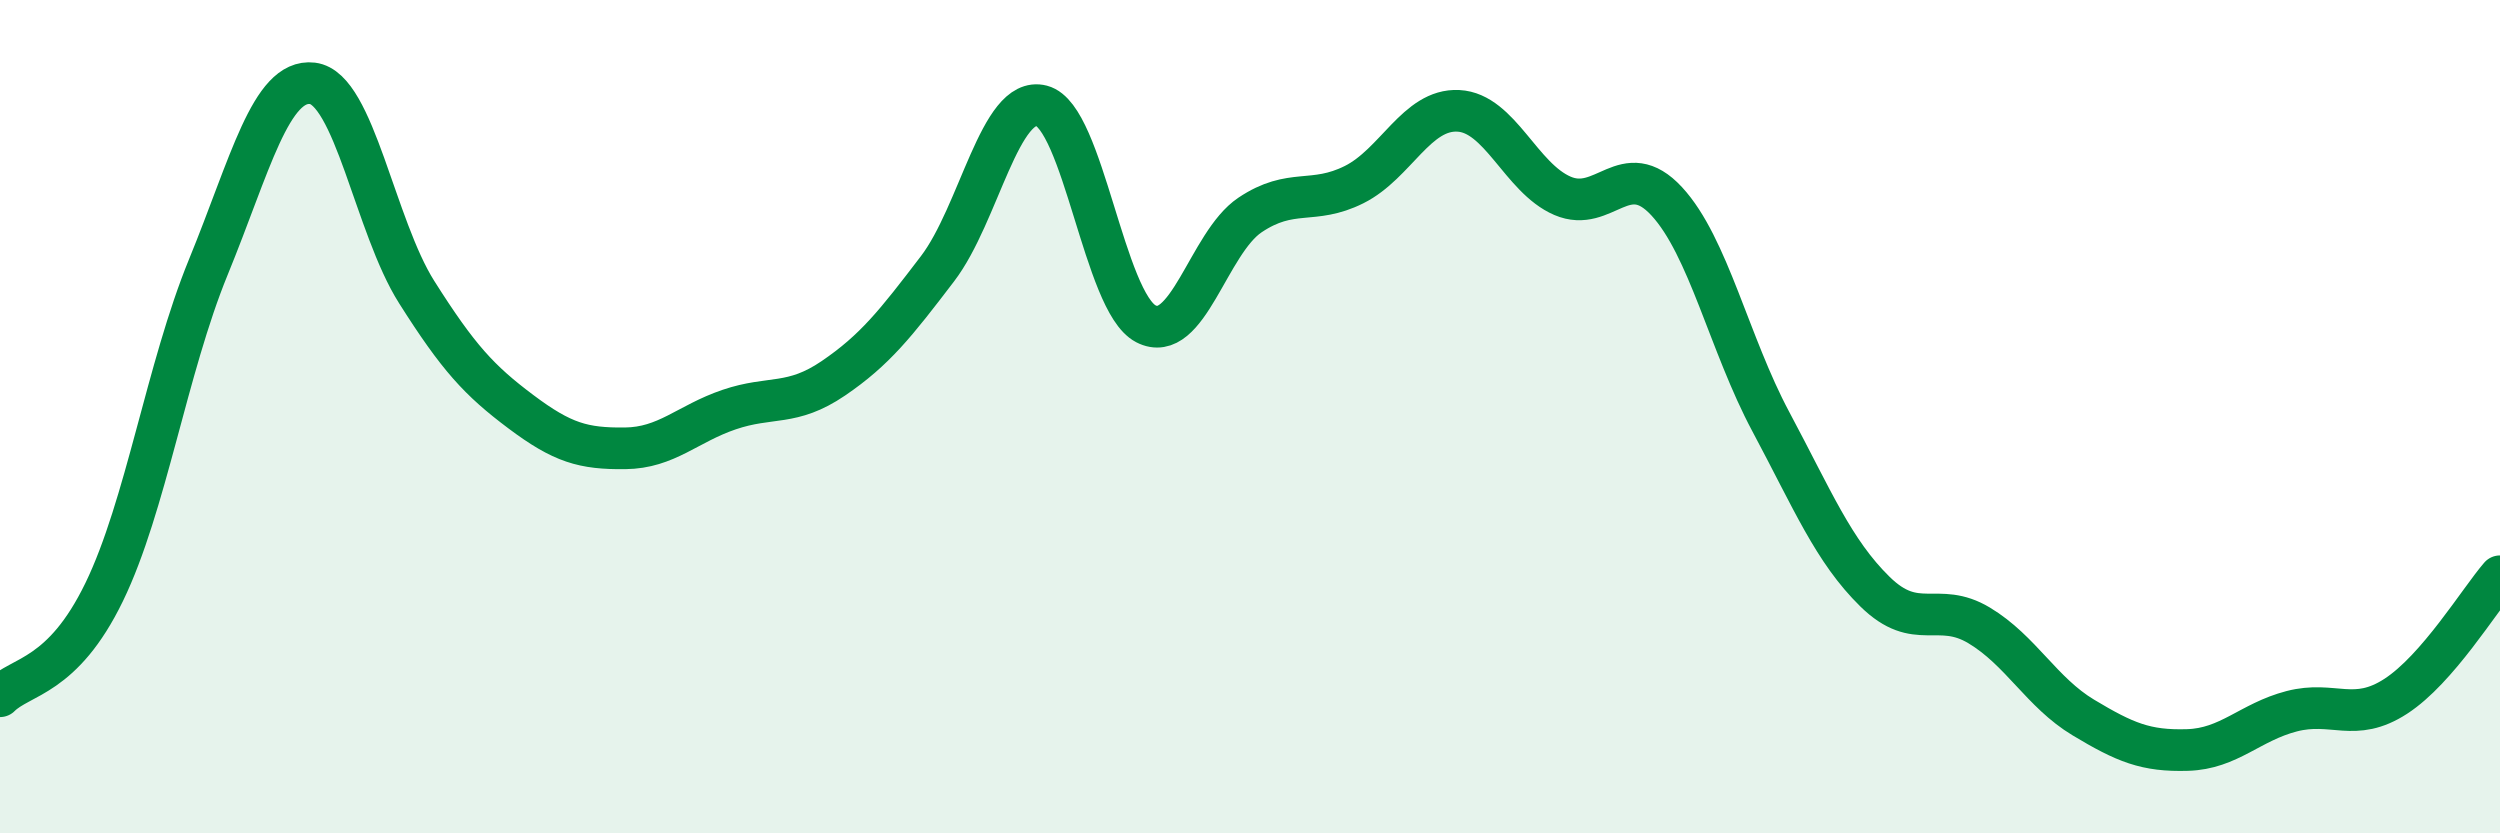
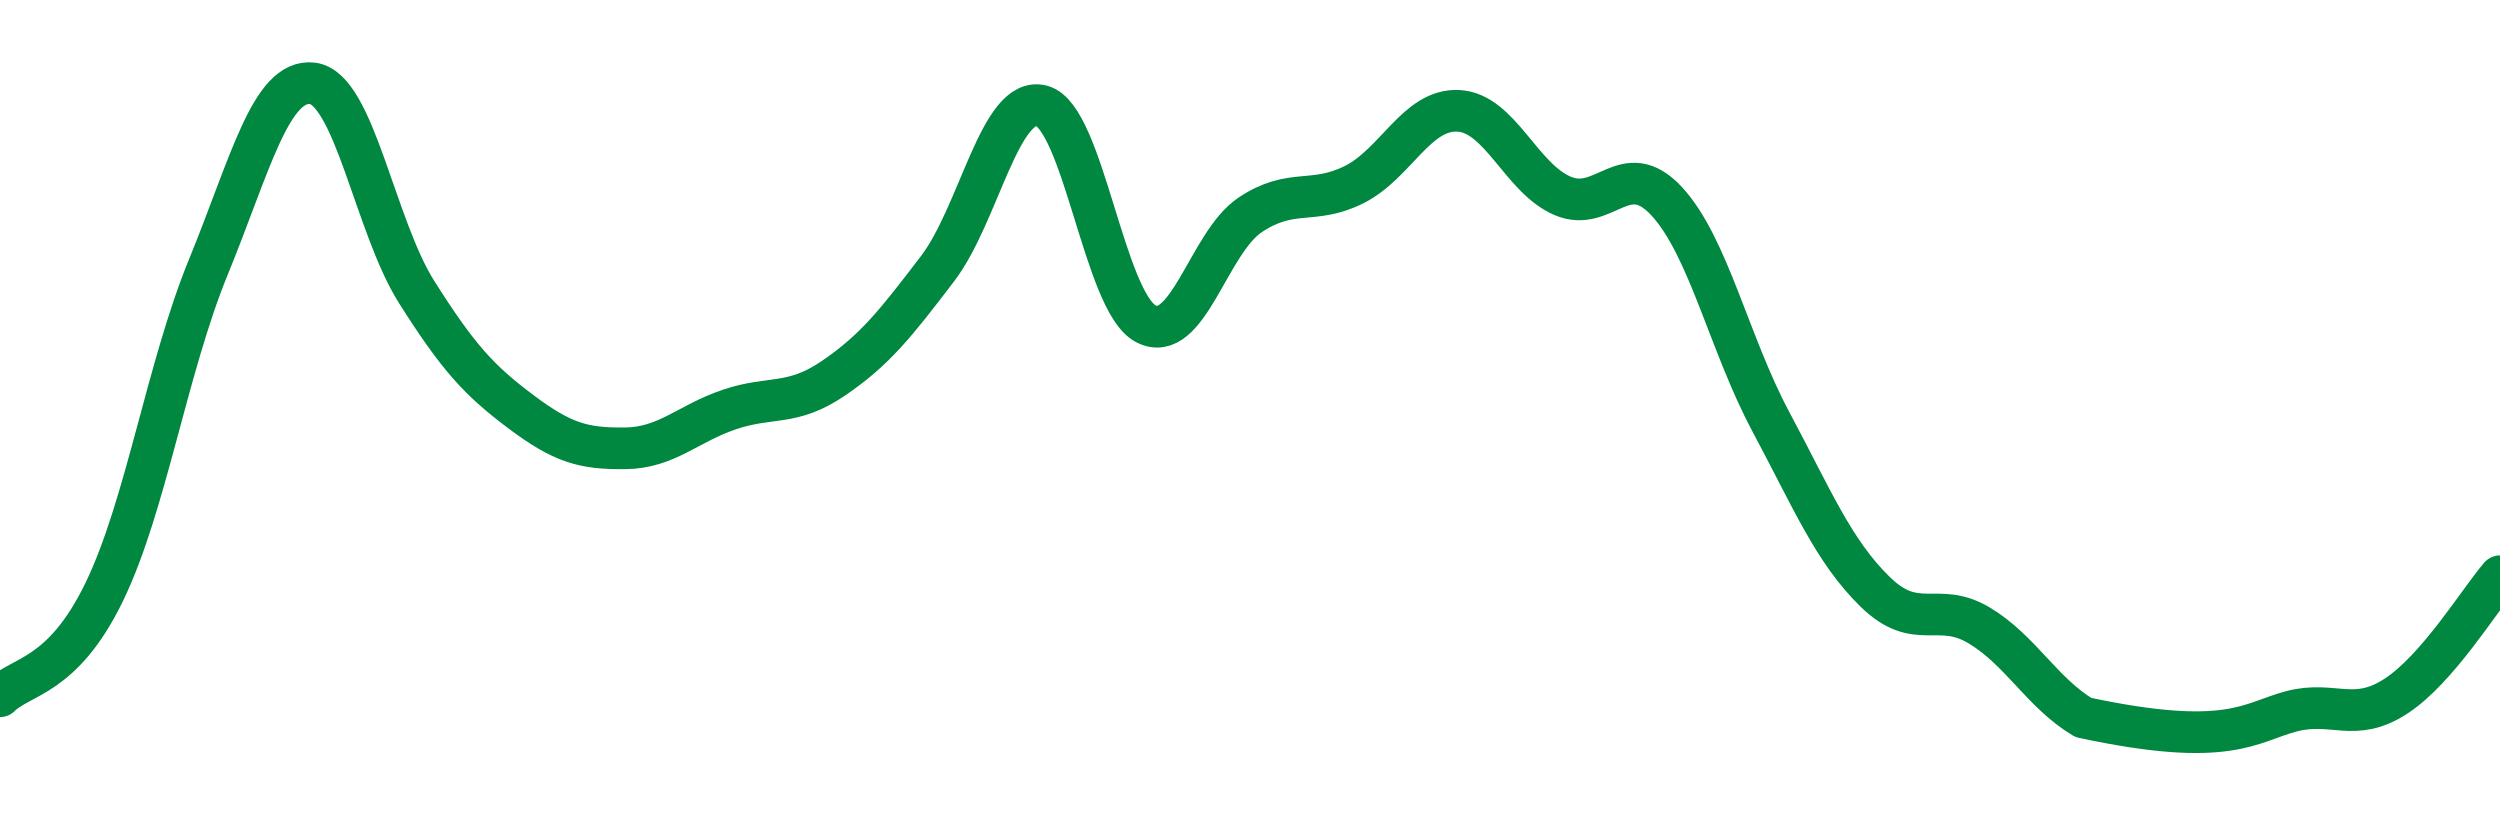
<svg xmlns="http://www.w3.org/2000/svg" width="60" height="20" viewBox="0 0 60 20">
-   <path d="M 0,16.71 C 0.5,16.21 1.5,16.27 2.5,14.21 C 3.5,12.15 4,8.85 5,6.41 C 6,3.97 6.5,1.88 7.5,2 C 8.5,2.12 9,5.43 10,7.01 C 11,8.59 11.5,9.13 12.5,9.88 C 13.5,10.63 14,10.77 15,10.76 C 16,10.75 16.5,10.17 17.5,9.83 C 18.5,9.49 19,9.76 20,9.08 C 21,8.4 21.5,7.76 22.5,6.45 C 23.5,5.14 24,2.28 25,2.54 C 26,2.8 26.5,7.25 27.5,7.77 C 28.5,8.29 29,5.83 30,5.16 C 31,4.49 31.5,4.93 32.5,4.43 C 33.5,3.93 34,2.61 35,2.66 C 36,2.71 36.5,4.27 37.5,4.7 C 38.5,5.13 39,3.75 40,4.83 C 41,5.91 41.5,8.25 42.5,10.12 C 43.5,11.99 44,13.22 45,14.2 C 46,15.18 46.5,14.41 47.5,15.01 C 48.5,15.61 49,16.62 50,17.22 C 51,17.82 51.5,18.03 52.5,18 C 53.5,17.97 54,17.33 55,17.07 C 56,16.81 56.5,17.36 57.5,16.71 C 58.5,16.06 59.5,14.41 60,13.83L60 20L0 20Z" fill="#008740" opacity="0.1" stroke-linecap="round" stroke-linejoin="round" />
-   <path d="M 0,16.71 C 0.5,16.21 1.5,16.27 2.5,14.21 C 3.5,12.15 4,8.85 5,6.41 C 6,3.97 6.5,1.88 7.5,2 C 8.5,2.12 9,5.43 10,7.01 C 11,8.59 11.5,9.13 12.5,9.88 C 13.5,10.63 14,10.77 15,10.76 C 16,10.75 16.5,10.17 17.5,9.83 C 18.5,9.49 19,9.76 20,9.08 C 21,8.4 21.5,7.76 22.5,6.45 C 23.5,5.14 24,2.28 25,2.54 C 26,2.8 26.5,7.25 27.5,7.77 C 28.5,8.29 29,5.83 30,5.16 C 31,4.49 31.5,4.93 32.5,4.43 C 33.5,3.93 34,2.61 35,2.66 C 36,2.71 36.5,4.27 37.5,4.7 C 38.5,5.13 39,3.75 40,4.83 C 41,5.91 41.5,8.25 42.5,10.12 C 43.5,11.99 44,13.22 45,14.2 C 46,15.18 46.5,14.41 47.5,15.01 C 48.5,15.61 49,16.62 50,17.22 C 51,17.82 51.5,18.03 52.5,18 C 53.5,17.97 54,17.33 55,17.07 C 56,16.81 56.5,17.36 57.5,16.71 C 58.5,16.06 59.5,14.41 60,13.83" stroke="#008740" stroke-width="1" fill="none" stroke-linecap="round" stroke-linejoin="round" />
+   <path d="M 0,16.71 C 0.5,16.21 1.5,16.27 2.5,14.21 C 3.5,12.15 4,8.85 5,6.41 C 6,3.97 6.5,1.88 7.5,2 C 8.5,2.12 9,5.43 10,7.01 C 11,8.59 11.5,9.13 12.5,9.88 C 13.5,10.63 14,10.77 15,10.76 C 16,10.75 16.5,10.17 17.5,9.83 C 18.5,9.49 19,9.76 20,9.08 C 21,8.4 21.5,7.76 22.5,6.45 C 23.5,5.14 24,2.28 25,2.54 C 26,2.8 26.5,7.25 27.5,7.77 C 28.5,8.29 29,5.83 30,5.16 C 31,4.49 31.5,4.93 32.5,4.43 C 33.5,3.93 34,2.61 35,2.66 C 36,2.71 36.5,4.27 37.5,4.7 C 38.5,5.13 39,3.75 40,4.83 C 41,5.91 41.5,8.25 42.5,10.12 C 43.5,11.99 44,13.22 45,14.2 C 46,15.18 46.5,14.41 47.5,15.01 C 48.5,15.61 49,16.62 50,17.22 C 53.5,17.97 54,17.33 55,17.07 C 56,16.81 56.5,17.36 57.5,16.71 C 58.5,16.06 59.5,14.41 60,13.83" stroke="#008740" stroke-width="1" fill="none" stroke-linecap="round" stroke-linejoin="round" />
</svg>